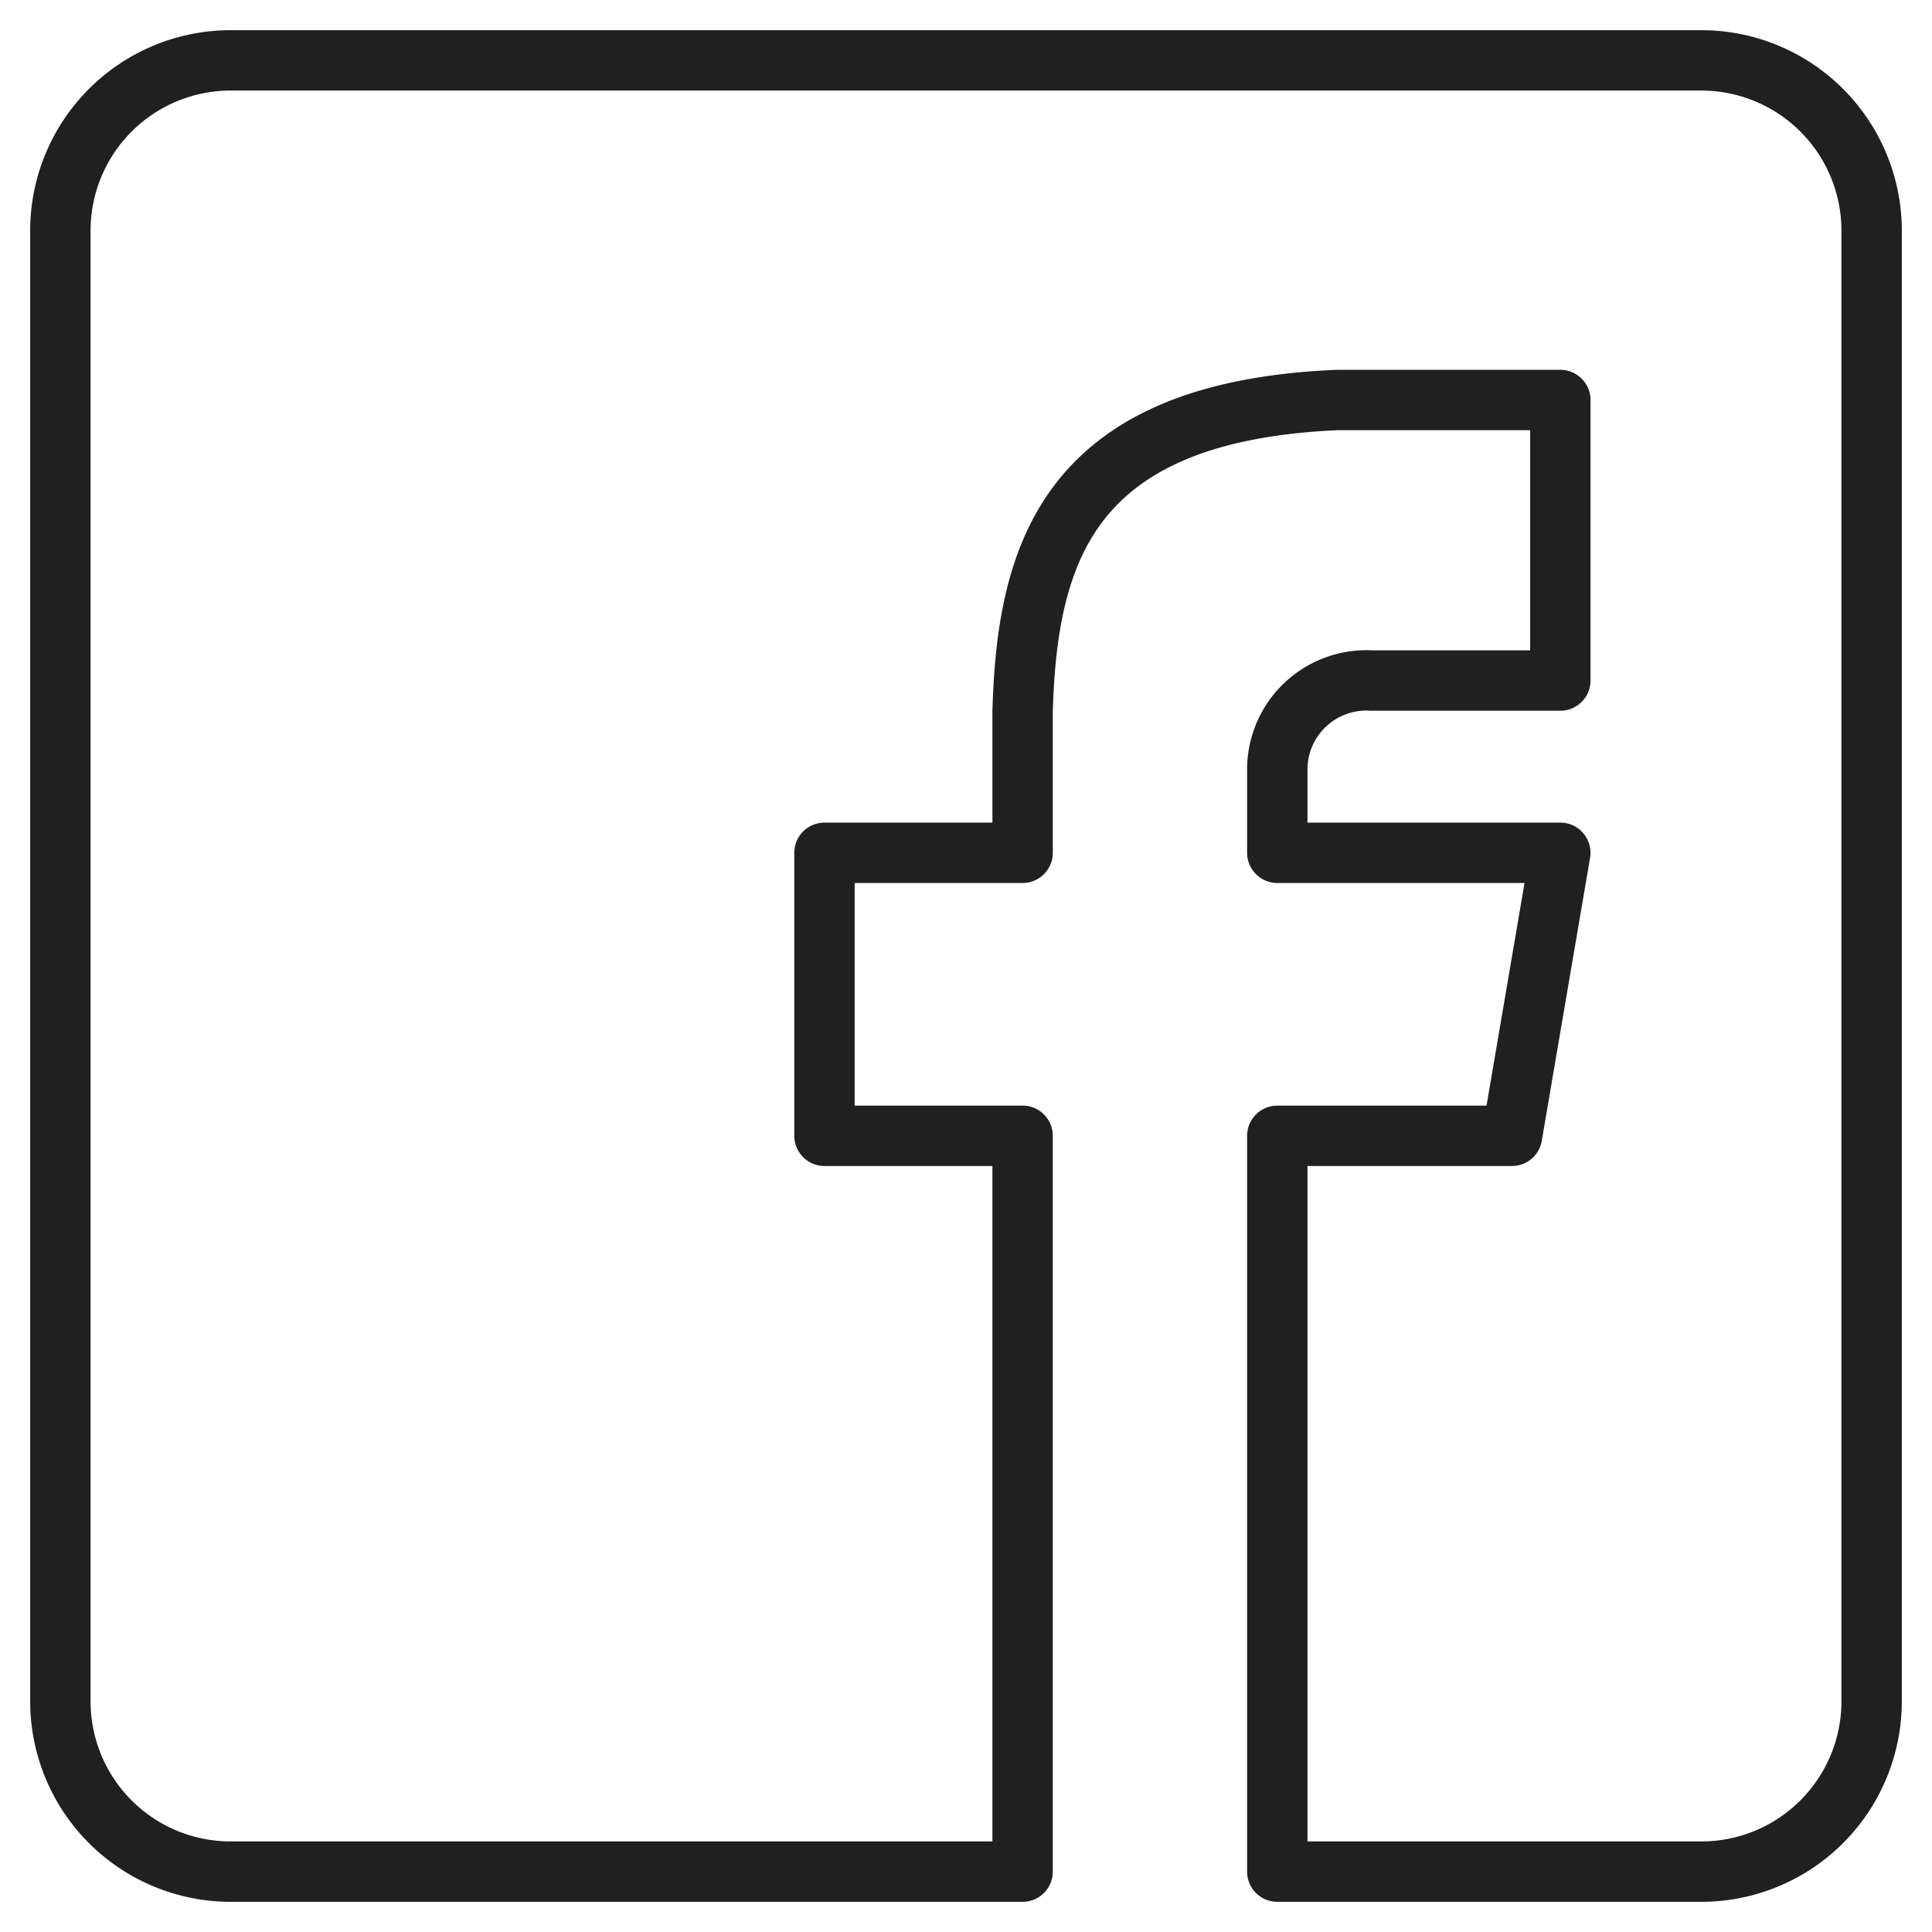
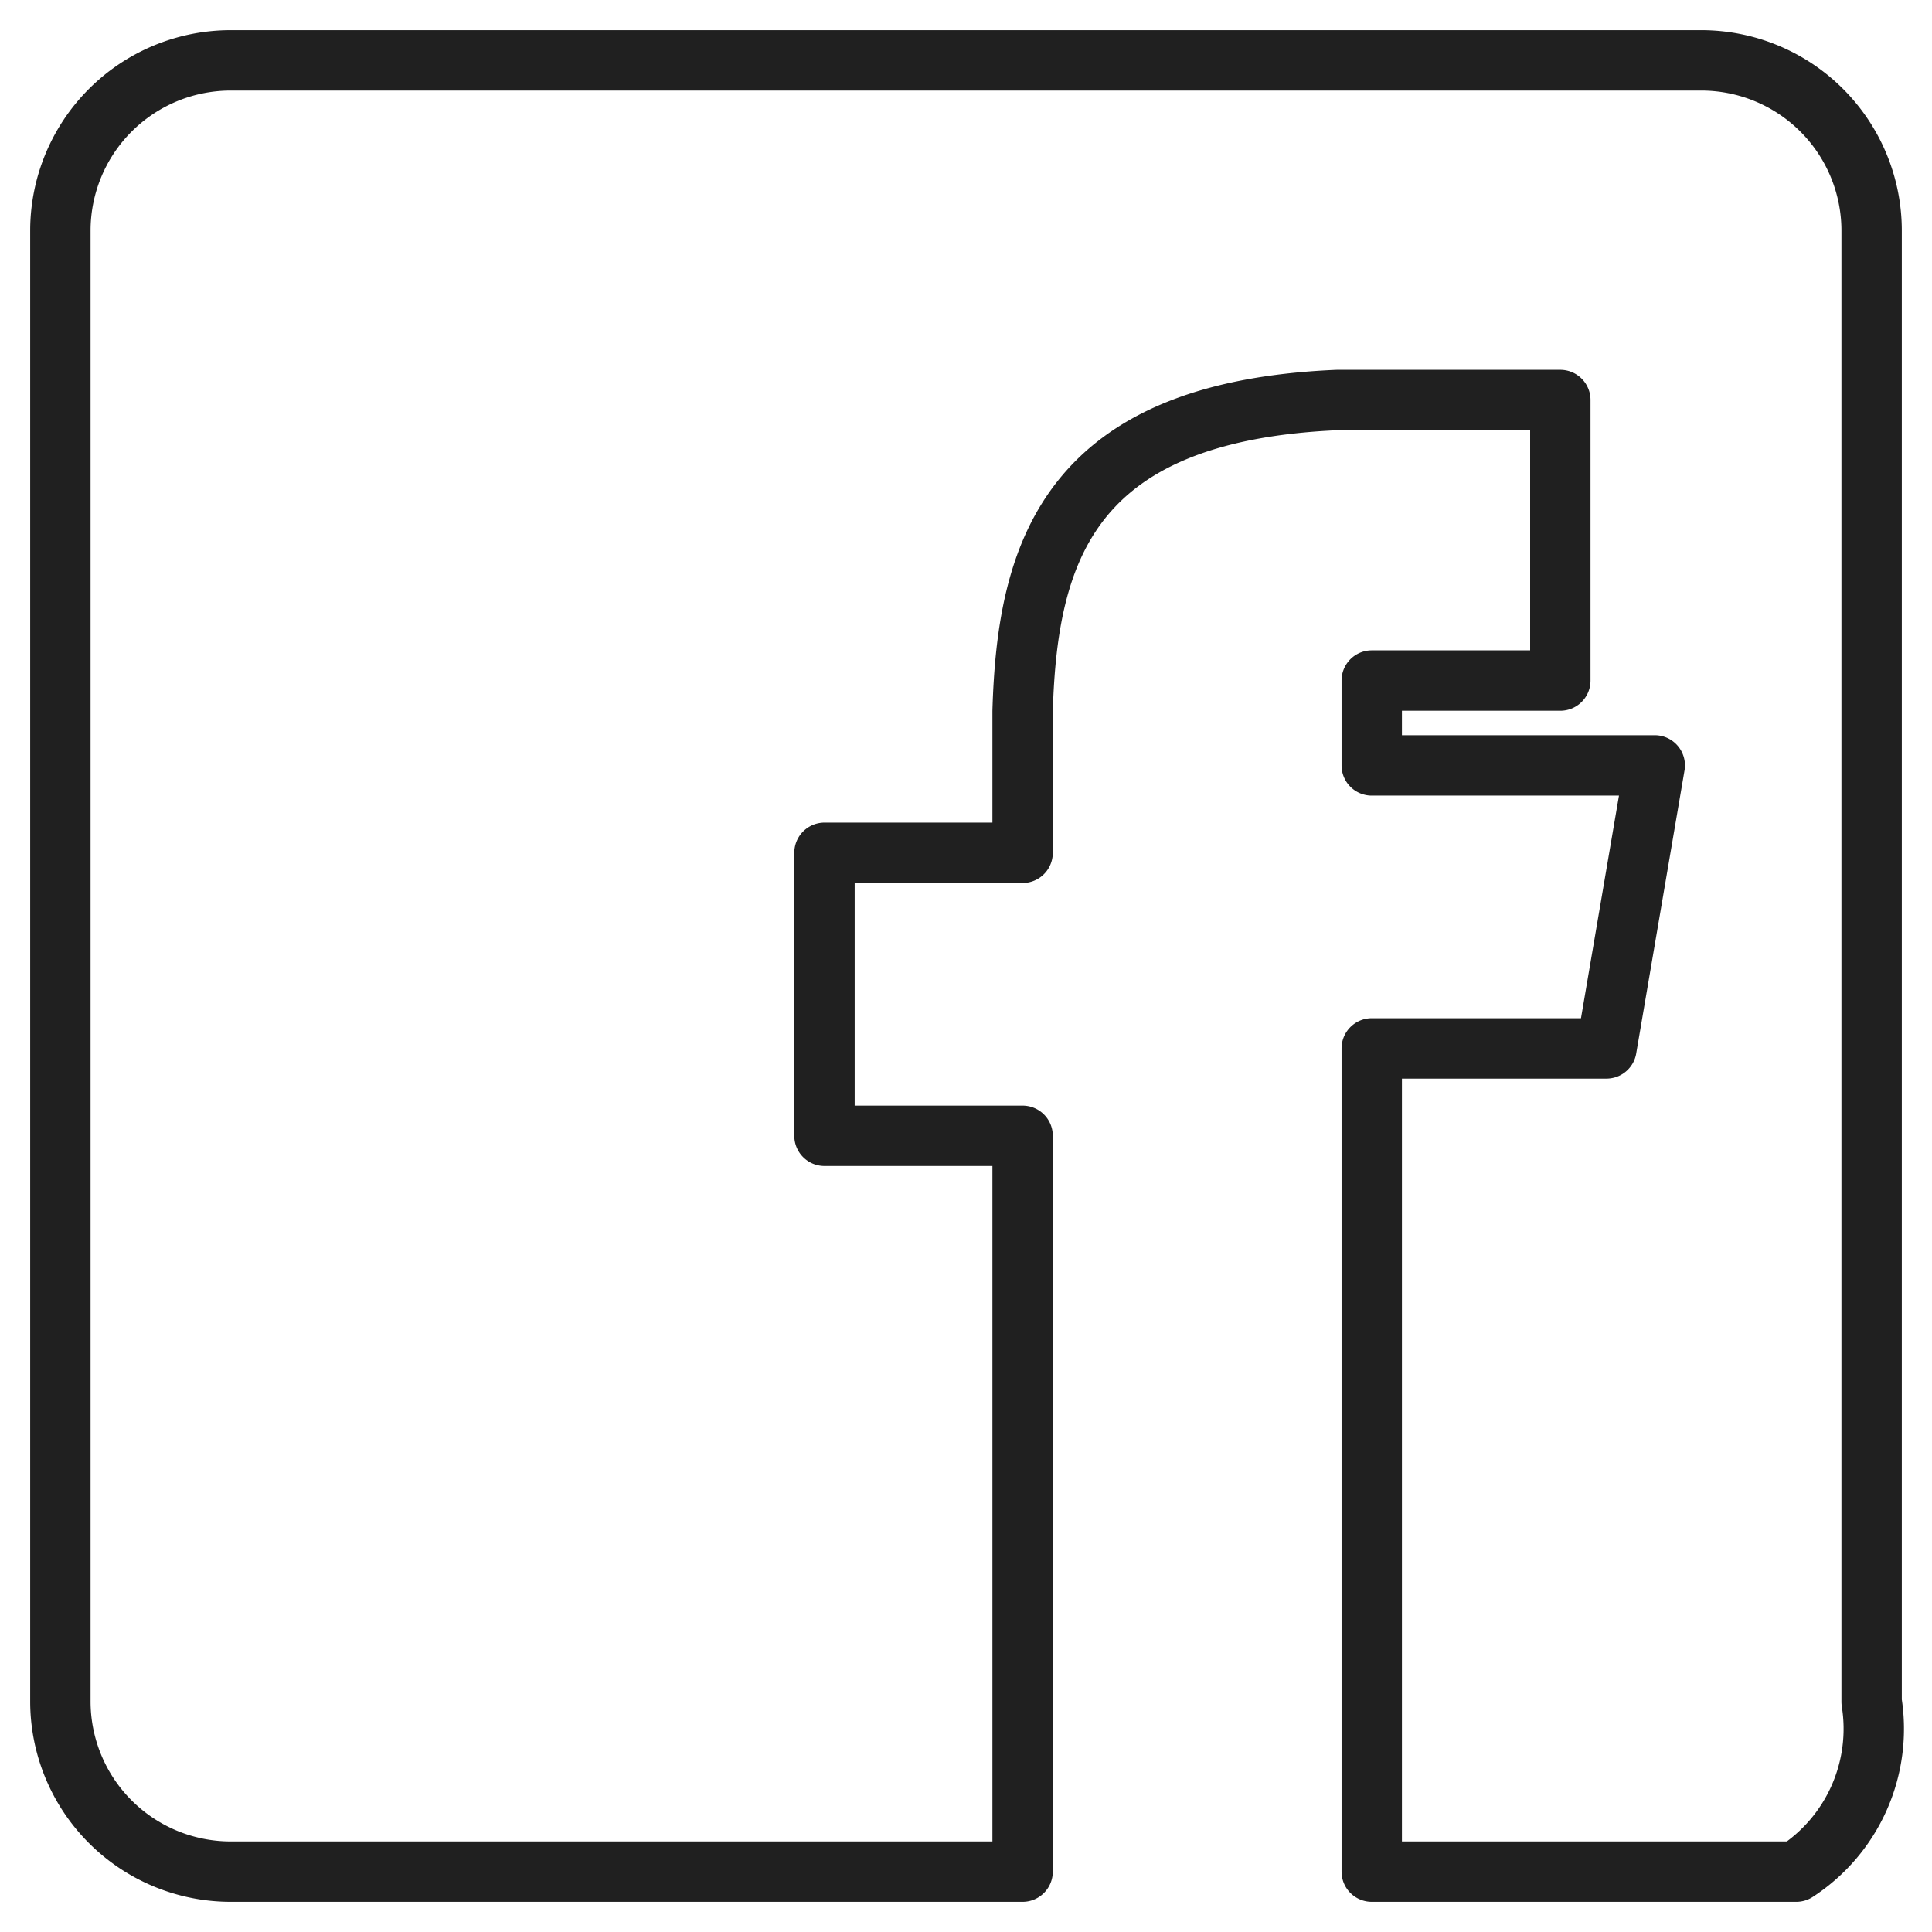
<svg xmlns="http://www.w3.org/2000/svg" viewBox="0 0 64 64">
-   <path data-name="layer1" d="M56.375 2H7.625A5.642 5.642 0 002 7.625v48.75A5.642 5.642 0 007.625 62h26.25V37.625h-6.563V28.25h6.563v-4.687c.152-5.256 1.512-9.932 10.424-10.312h7.389v9.293h-6.247a2.953 2.953 0 00-3.129 2.895v2.811h9.375l-1.6 9.375h-7.775V62h14.063A5.642 5.642 0 0062 56.375V7.625A5.642 5.642 0 0056.375 2z" fill="none" stroke="#202020" stroke-linecap="round" stroke-miterlimit="10" stroke-width="2" stroke-linejoin="round" />
+   <path data-name="layer1" d="M56.375 2H7.625A5.642 5.642 0 002 7.625v48.75A5.642 5.642 0 007.625 62h26.25V37.625h-6.563V28.25h6.563v-4.687c.152-5.256 1.512-9.932 10.424-10.312h7.389v9.293h-6.247v2.811h9.375l-1.6 9.375h-7.775V62h14.063A5.642 5.642 0 0062 56.375V7.625A5.642 5.642 0 0056.375 2z" fill="none" stroke="#202020" stroke-linecap="round" stroke-miterlimit="10" stroke-width="2" stroke-linejoin="round" />
</svg>